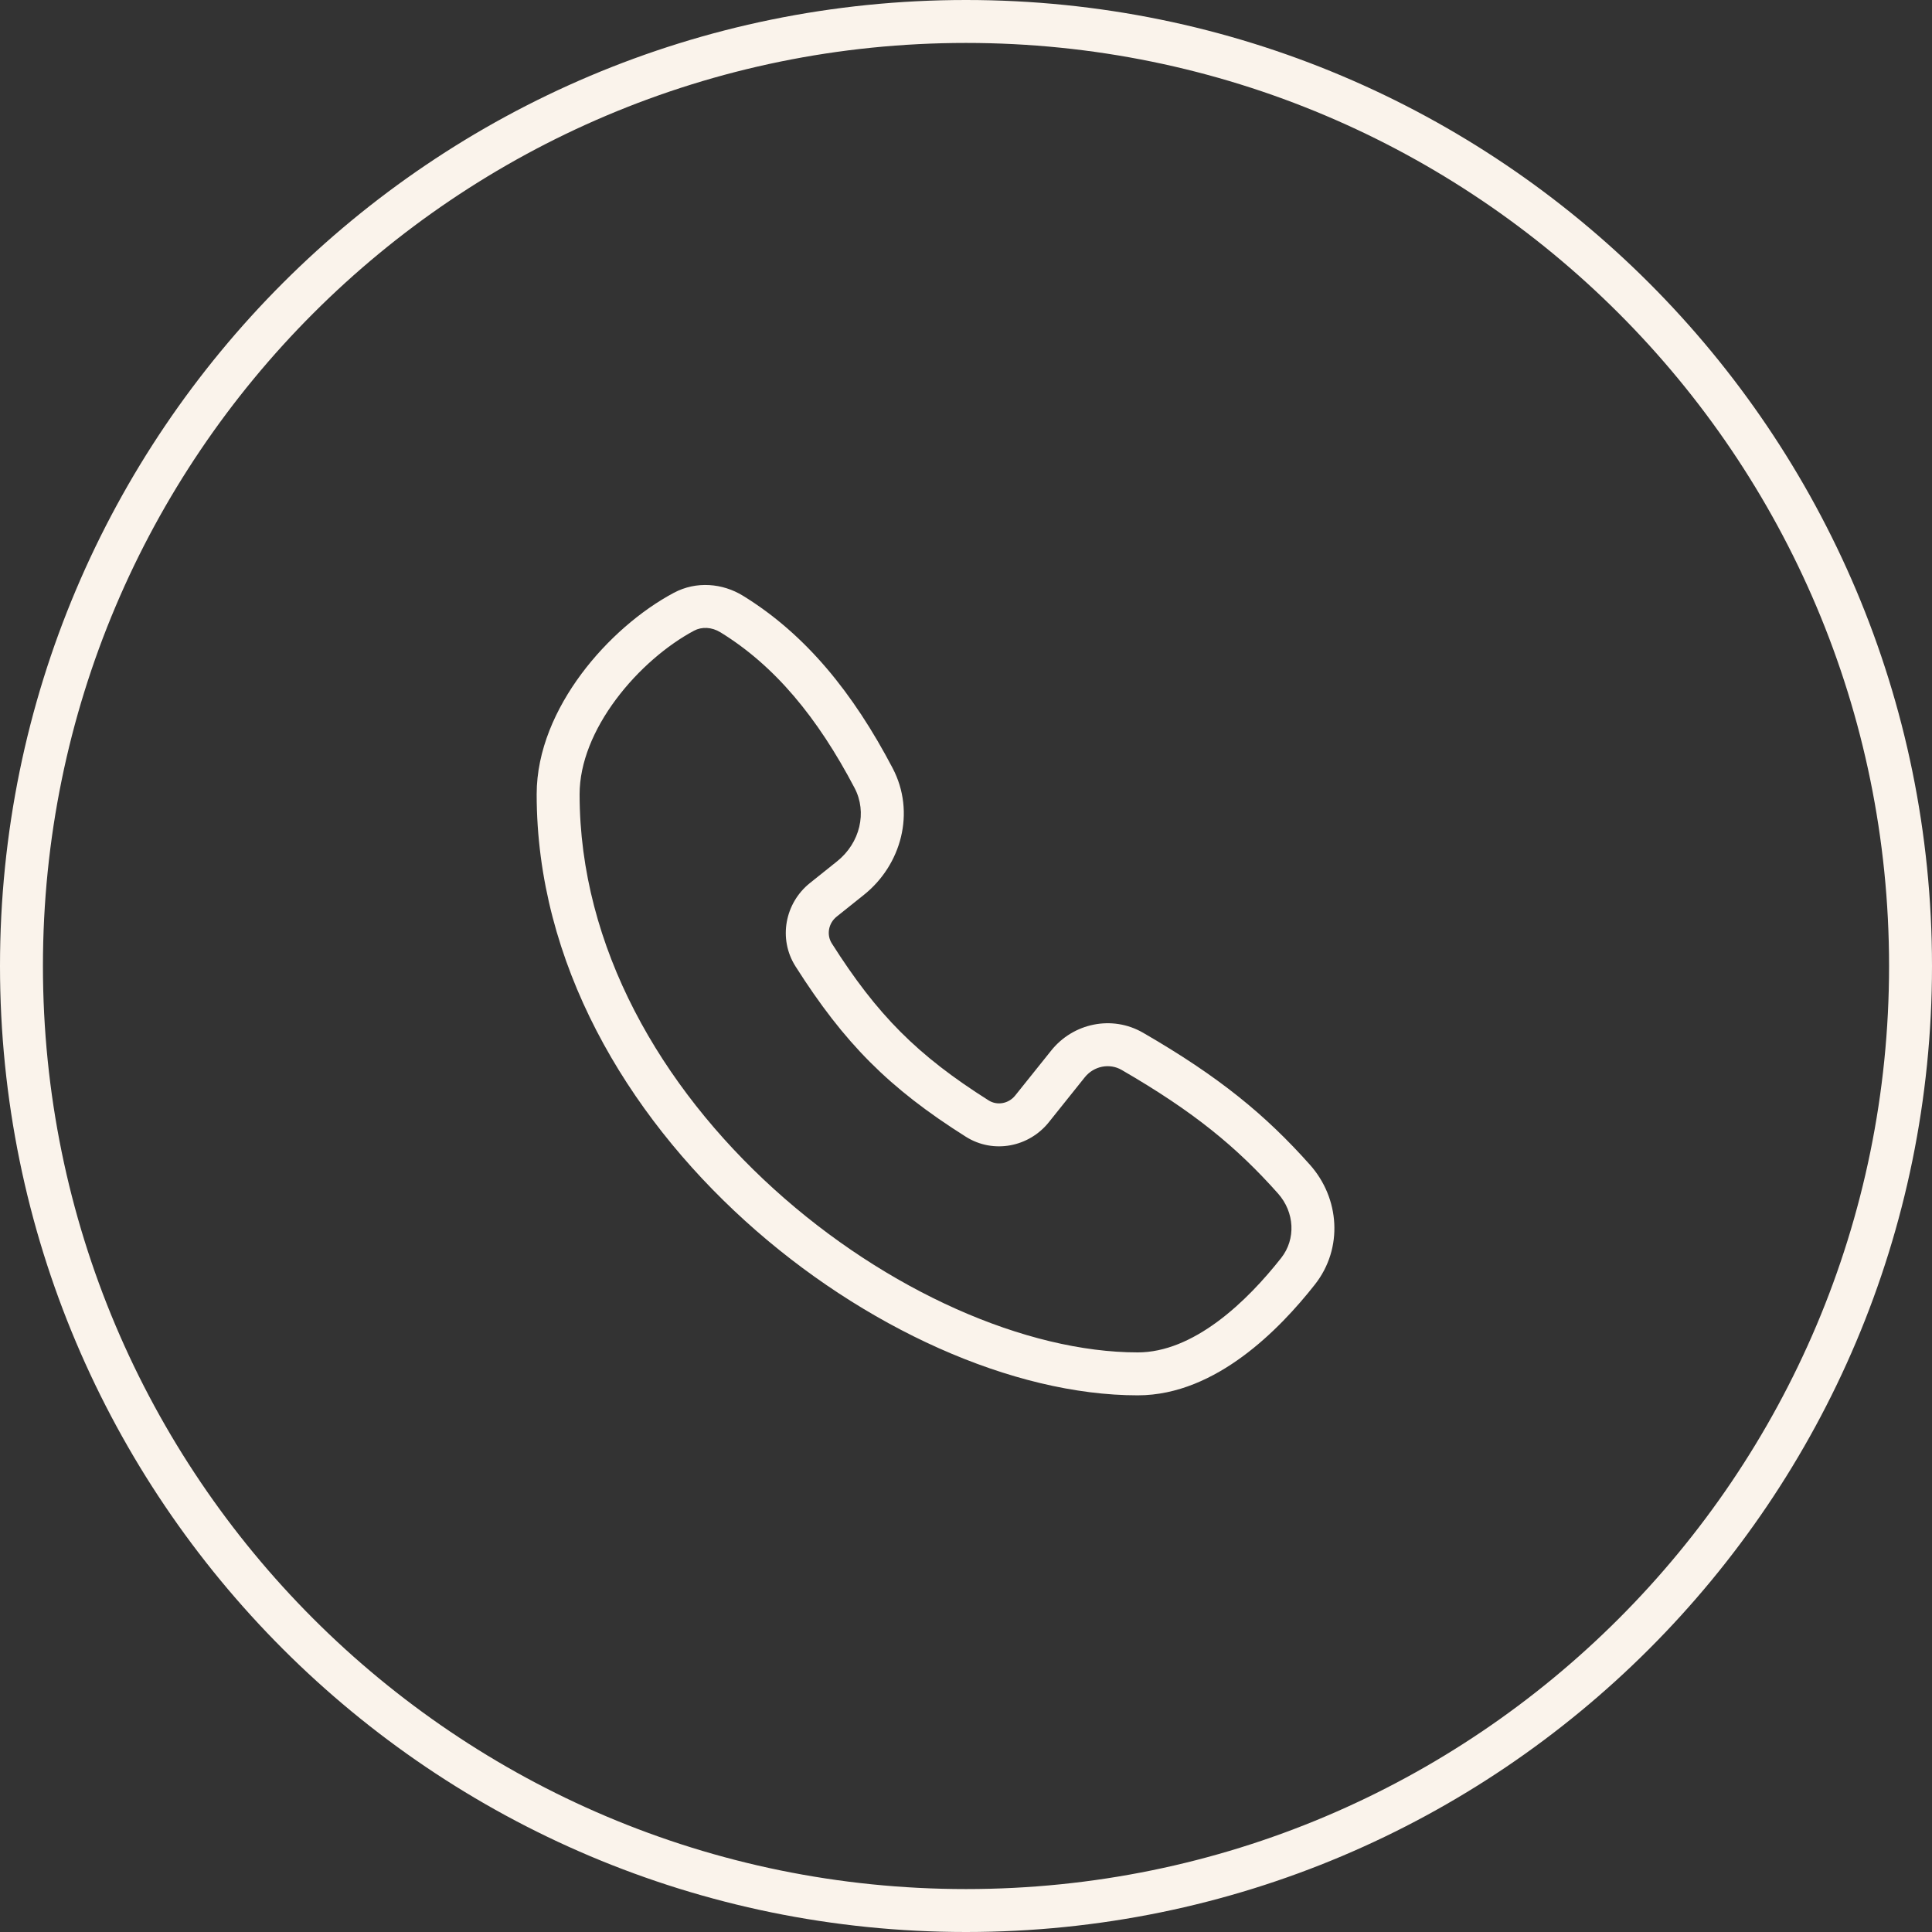
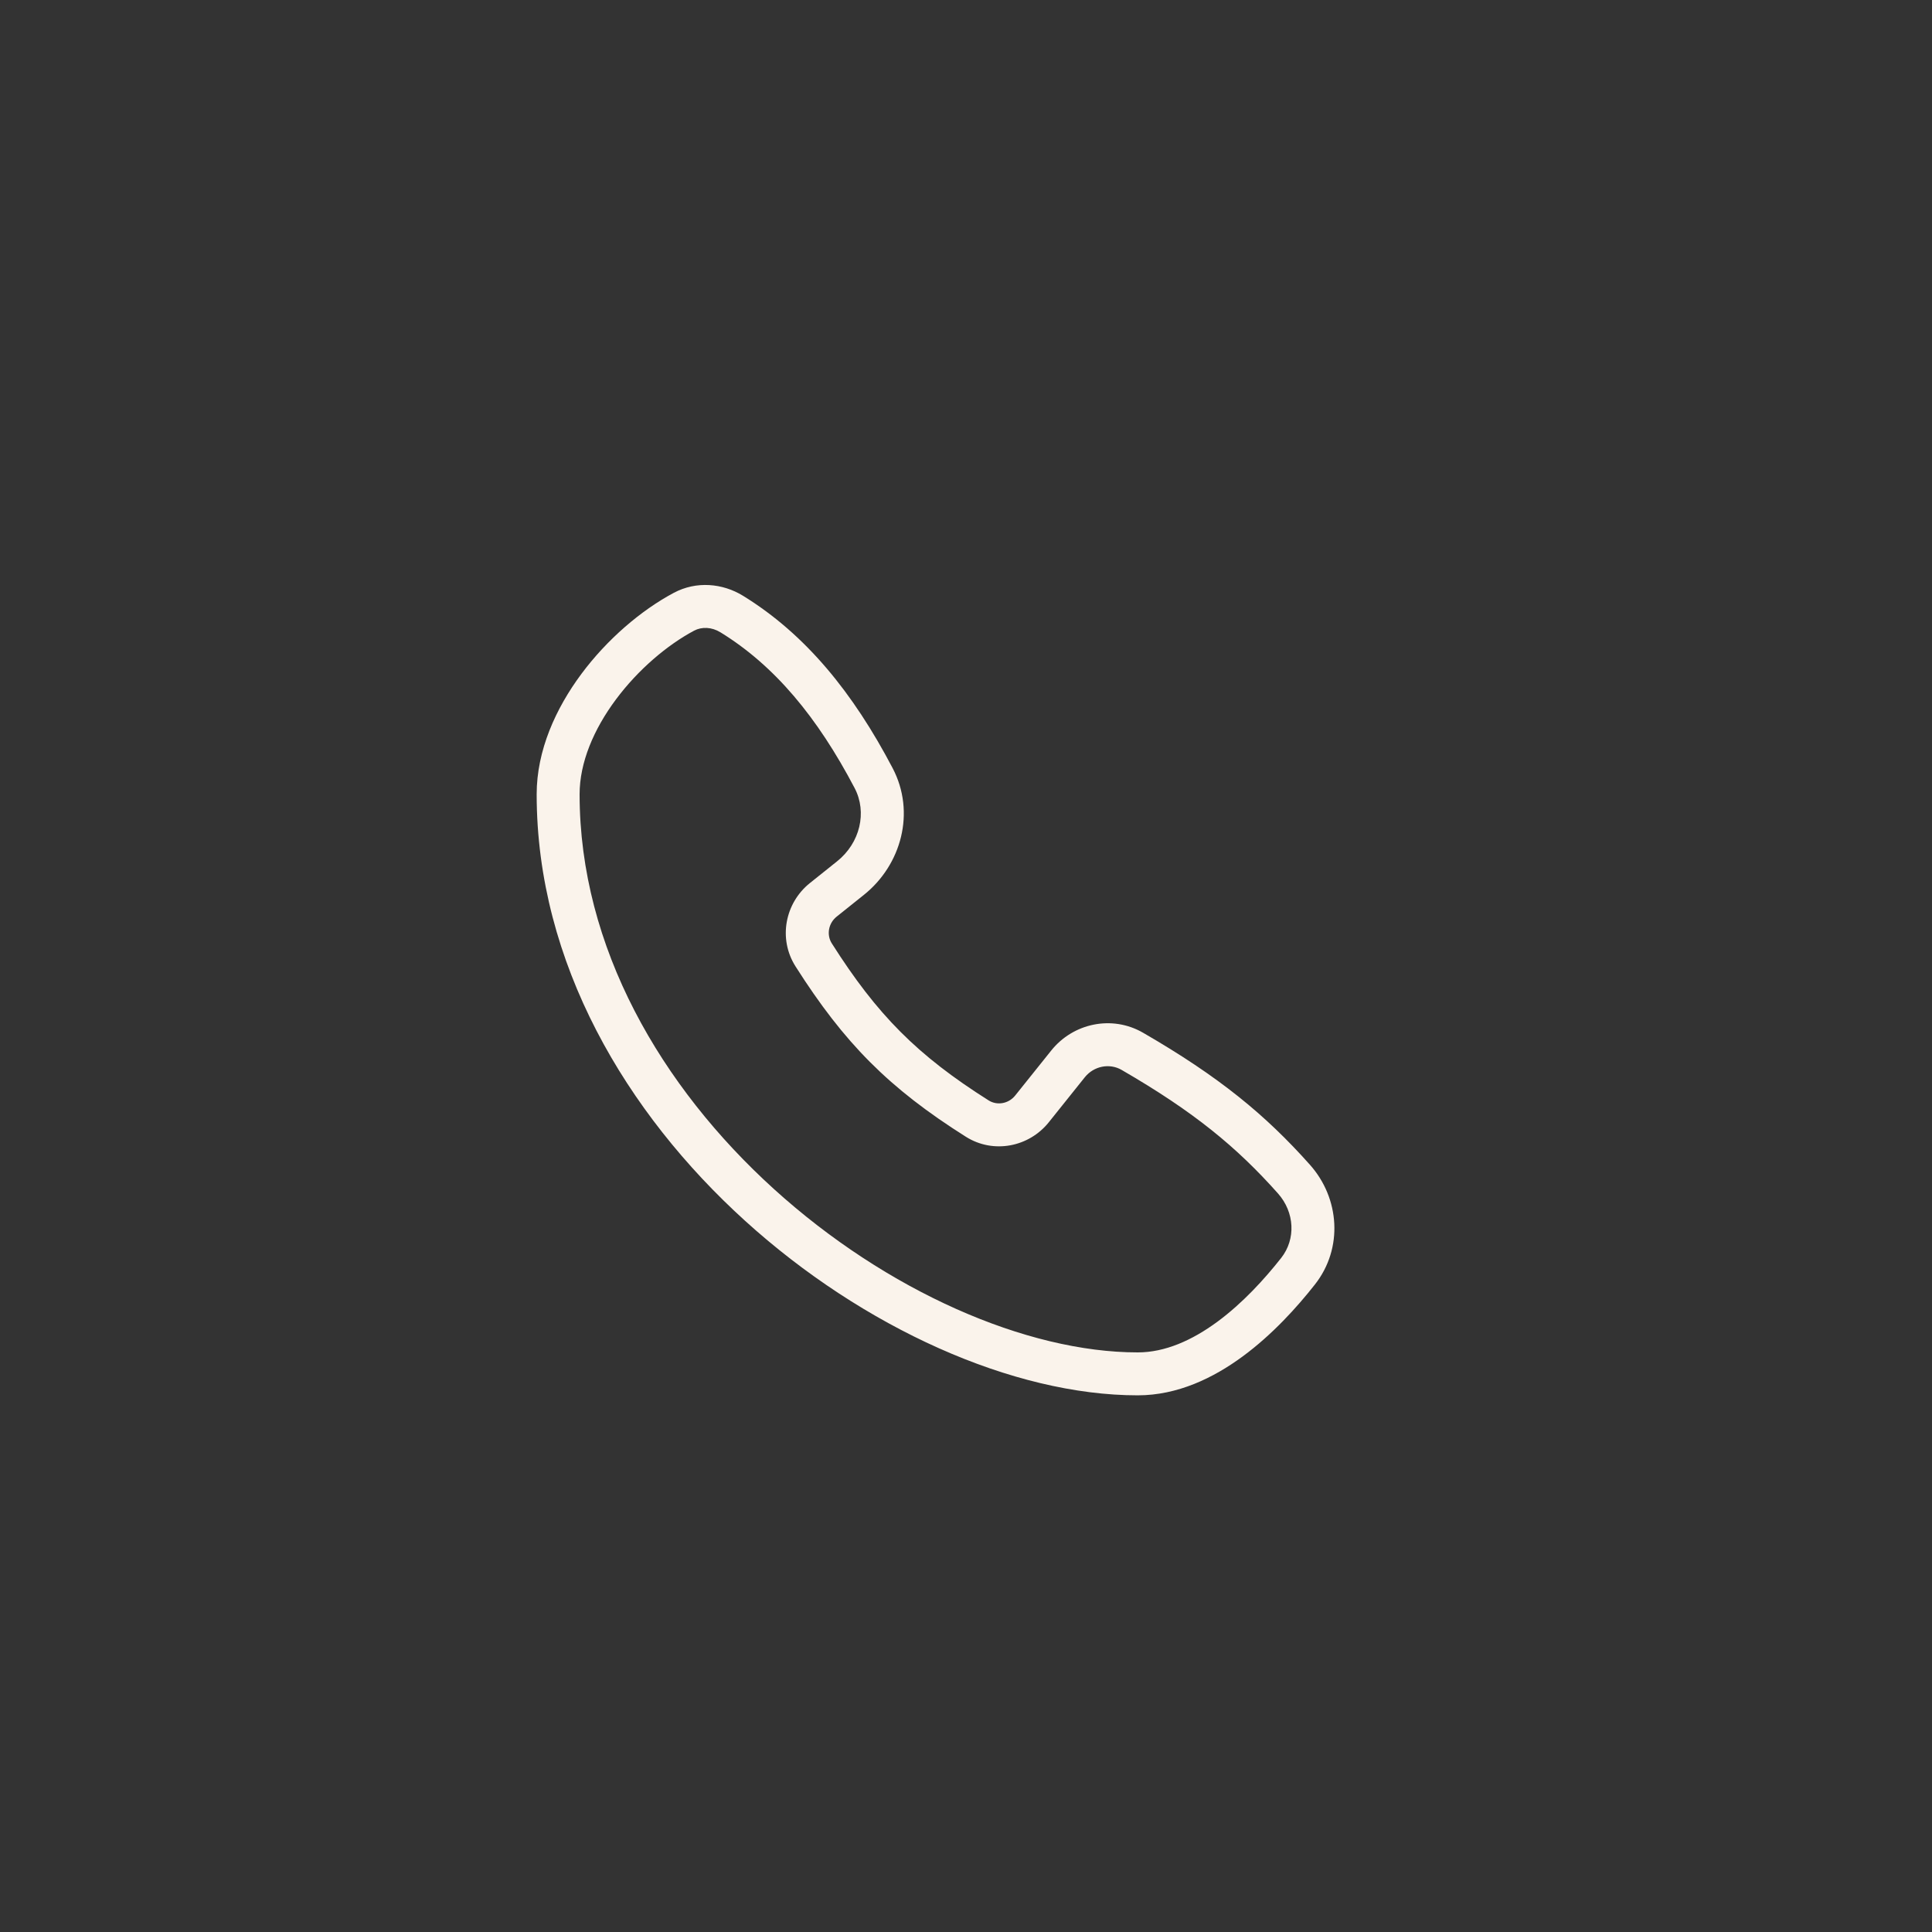
<svg xmlns="http://www.w3.org/2000/svg" width="45" height="45" viewBox="0 0 45 45" fill="none">
  <rect x="0" y="0" width="45" height="45" fill="#333333" stroke="none" />
-   <path fill-rule="evenodd" clip-rule="evenodd" d="M22.5 44C34.374 44 44 34.374 44 22.5C44 10.626 34.374 1 22.5 1C10.626 1 1 10.626 1 22.5C1 34.374 10.626 44 22.5 44ZM22.5 45C34.926 45 45 34.926 45 22.5C45 10.074 34.926 0 22.5 0C10.074 0 0 10.074 0 22.5C0 34.926 10.074 45 22.5 45Z" fill="#FAF3EB" />
  <path fill-rule="evenodd" clip-rule="evenodd" d="M16.781 14.728C16.576 14.602 16.344 14.595 16.166 14.69C15.54 15.024 14.863 15.597 14.345 16.293C13.826 16.99 13.5 17.765 13.5 18.5C13.5 22.068 15.406 25.318 18.023 27.692C20.648 30.073 23.908 31.5 26.5 31.5C27.134 31.5 27.764 31.221 28.355 30.786C28.943 30.353 29.454 29.792 29.842 29.299C30.185 28.863 30.158 28.237 29.765 27.796C28.806 26.719 27.811 25.896 26.124 24.92C25.845 24.759 25.479 24.827 25.266 25.093L24.429 26.139C23.968 26.716 23.139 26.883 22.495 26.476C20.701 25.344 19.663 24.294 18.529 22.509C18.12 21.864 18.285 21.032 18.864 20.568L19.498 20.061C20.034 19.633 20.201 18.919 19.906 18.356C19.04 16.706 18.043 15.504 16.781 14.728ZM15.696 13.807C16.221 13.528 16.831 13.585 17.305 13.876C18.769 14.776 19.873 16.141 20.791 17.891C21.332 18.922 20.993 20.146 20.123 20.842L19.489 21.349C19.291 21.507 19.25 21.777 19.374 21.973C20.43 23.637 21.363 24.579 23.028 25.631C23.222 25.753 23.491 25.712 23.648 25.514L24.485 24.469C24.995 23.831 25.901 23.636 26.625 24.055C28.391 25.076 29.473 25.964 30.512 27.131C31.203 27.907 31.291 29.073 30.628 29.917C30.21 30.449 29.635 31.085 28.948 31.591C28.263 32.096 27.428 32.5 26.5 32.5C23.592 32.5 20.102 30.928 17.352 28.433C14.594 25.932 12.5 22.432 12.5 18.5C12.5 17.48 12.944 16.5 13.543 15.695C14.143 14.889 14.932 14.214 15.696 13.807Z" fill="#FAF3EB" />
</svg>